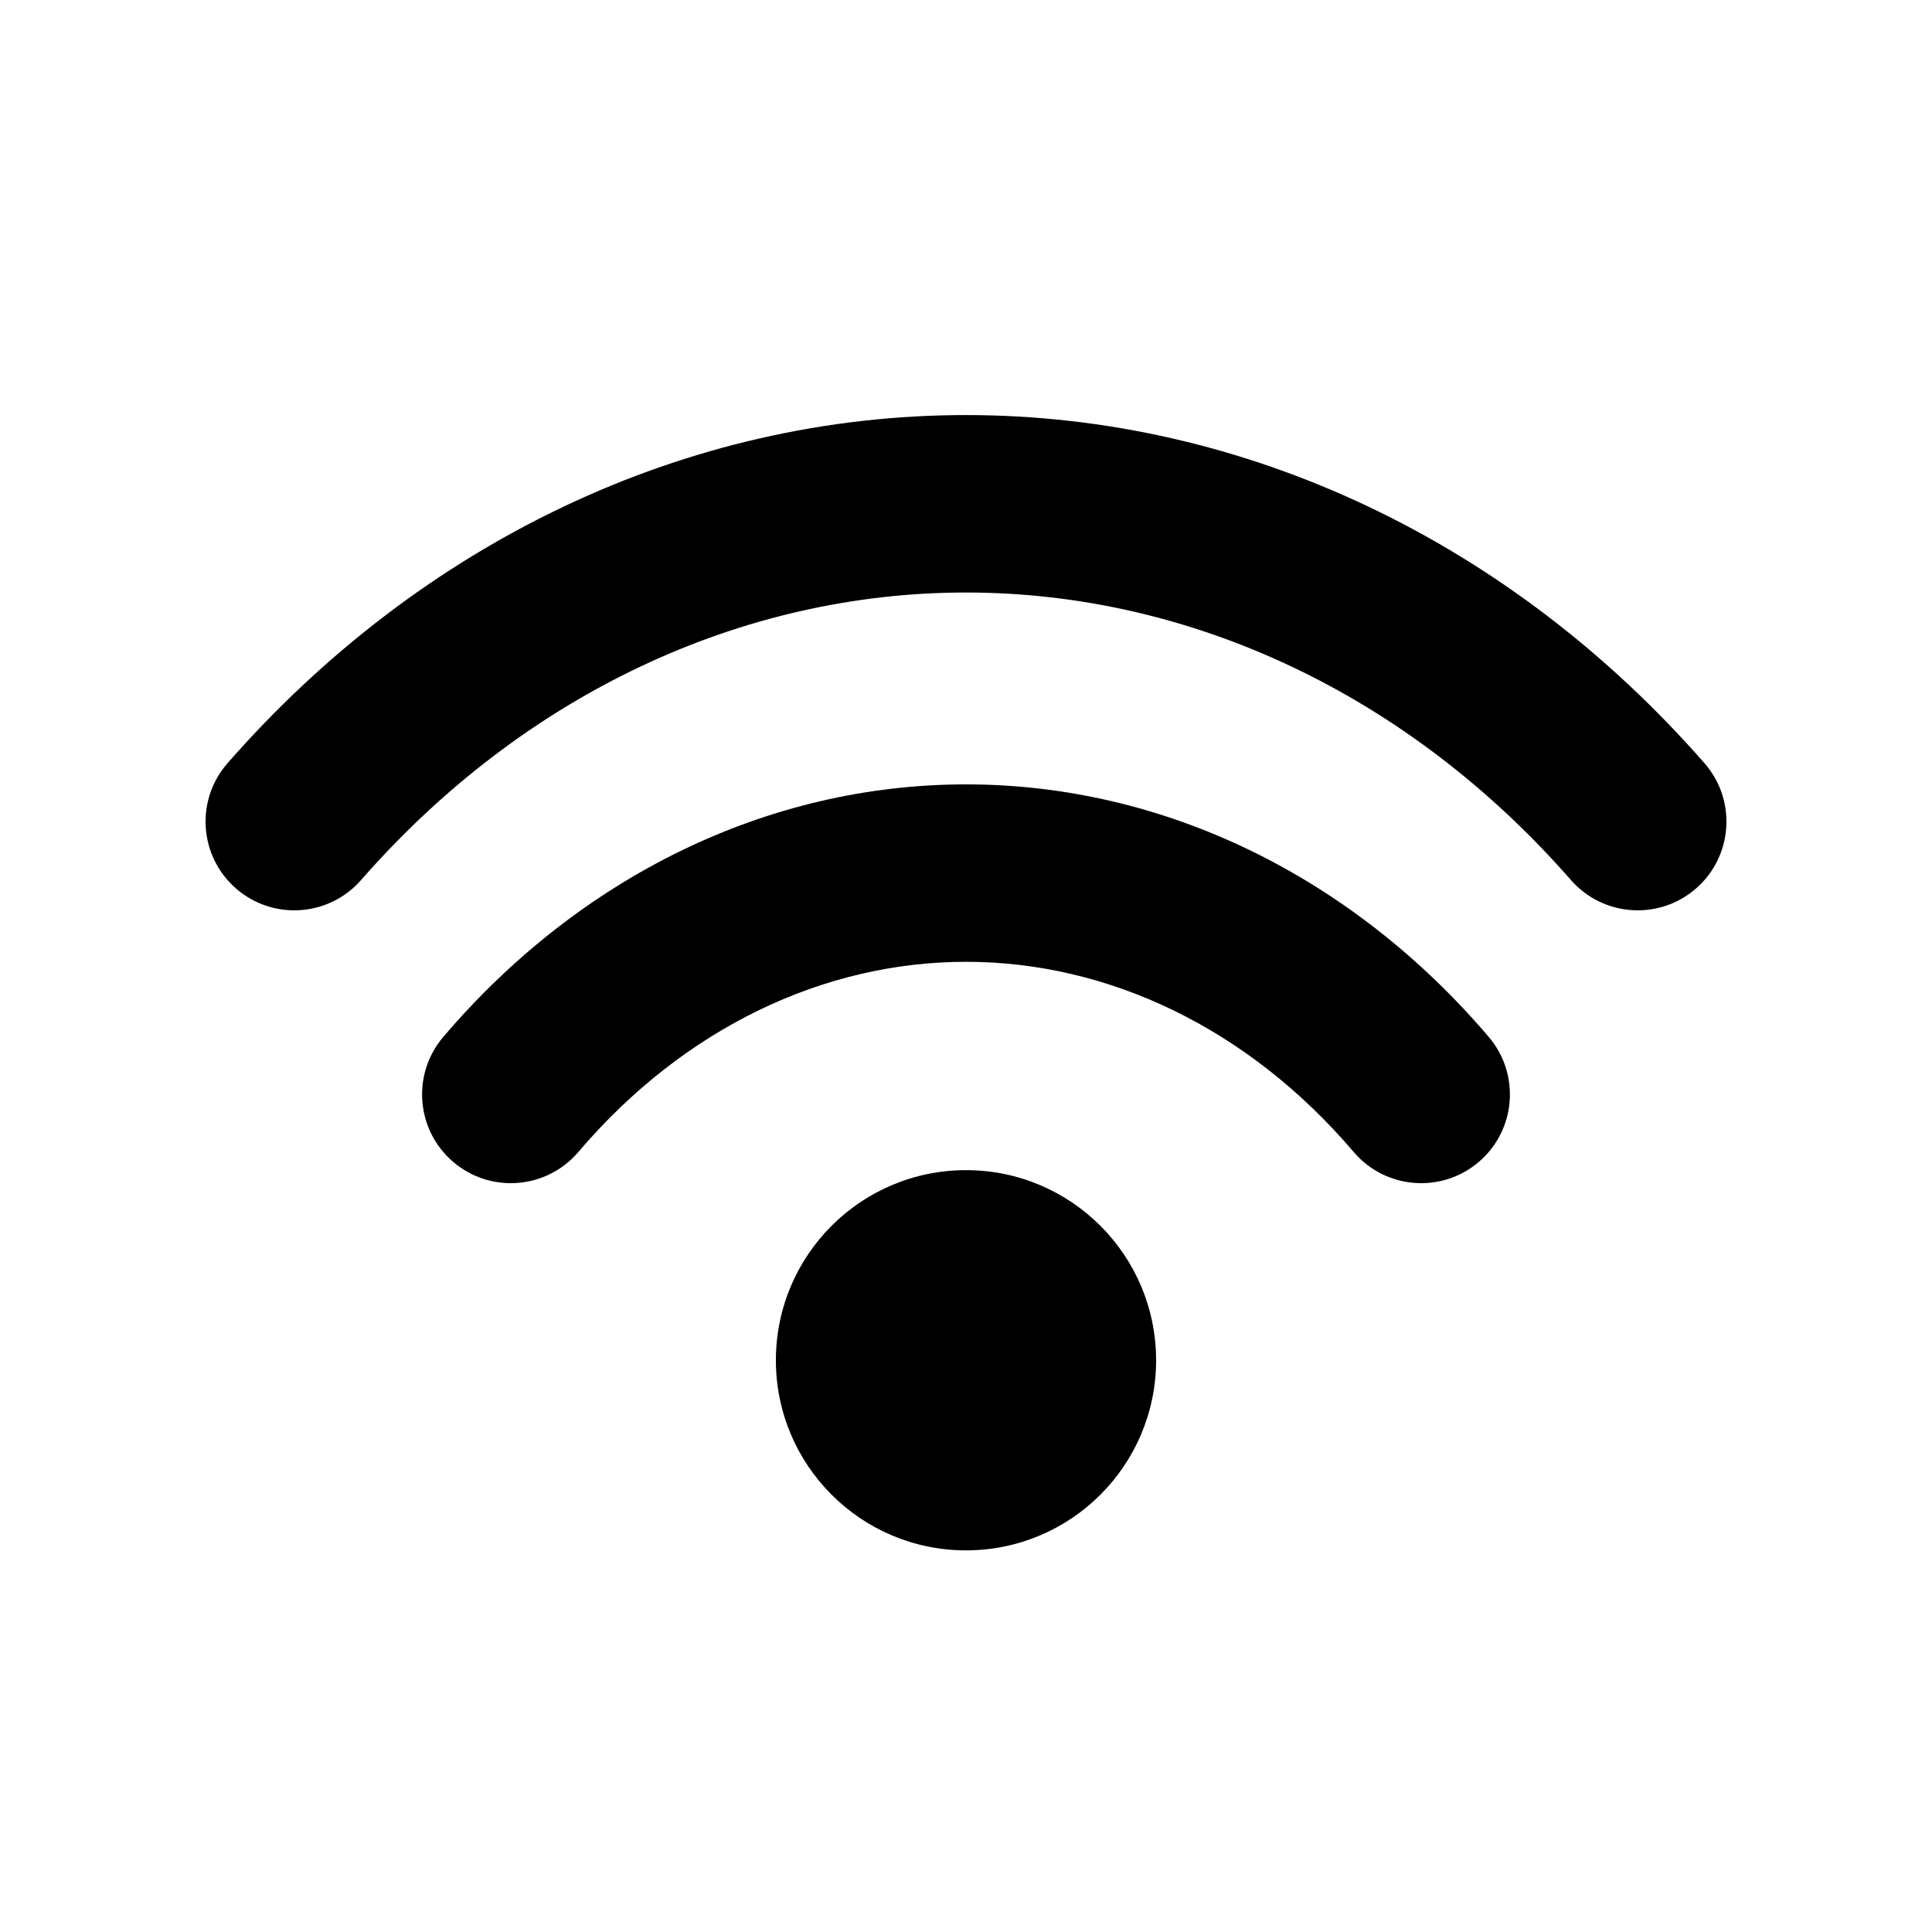
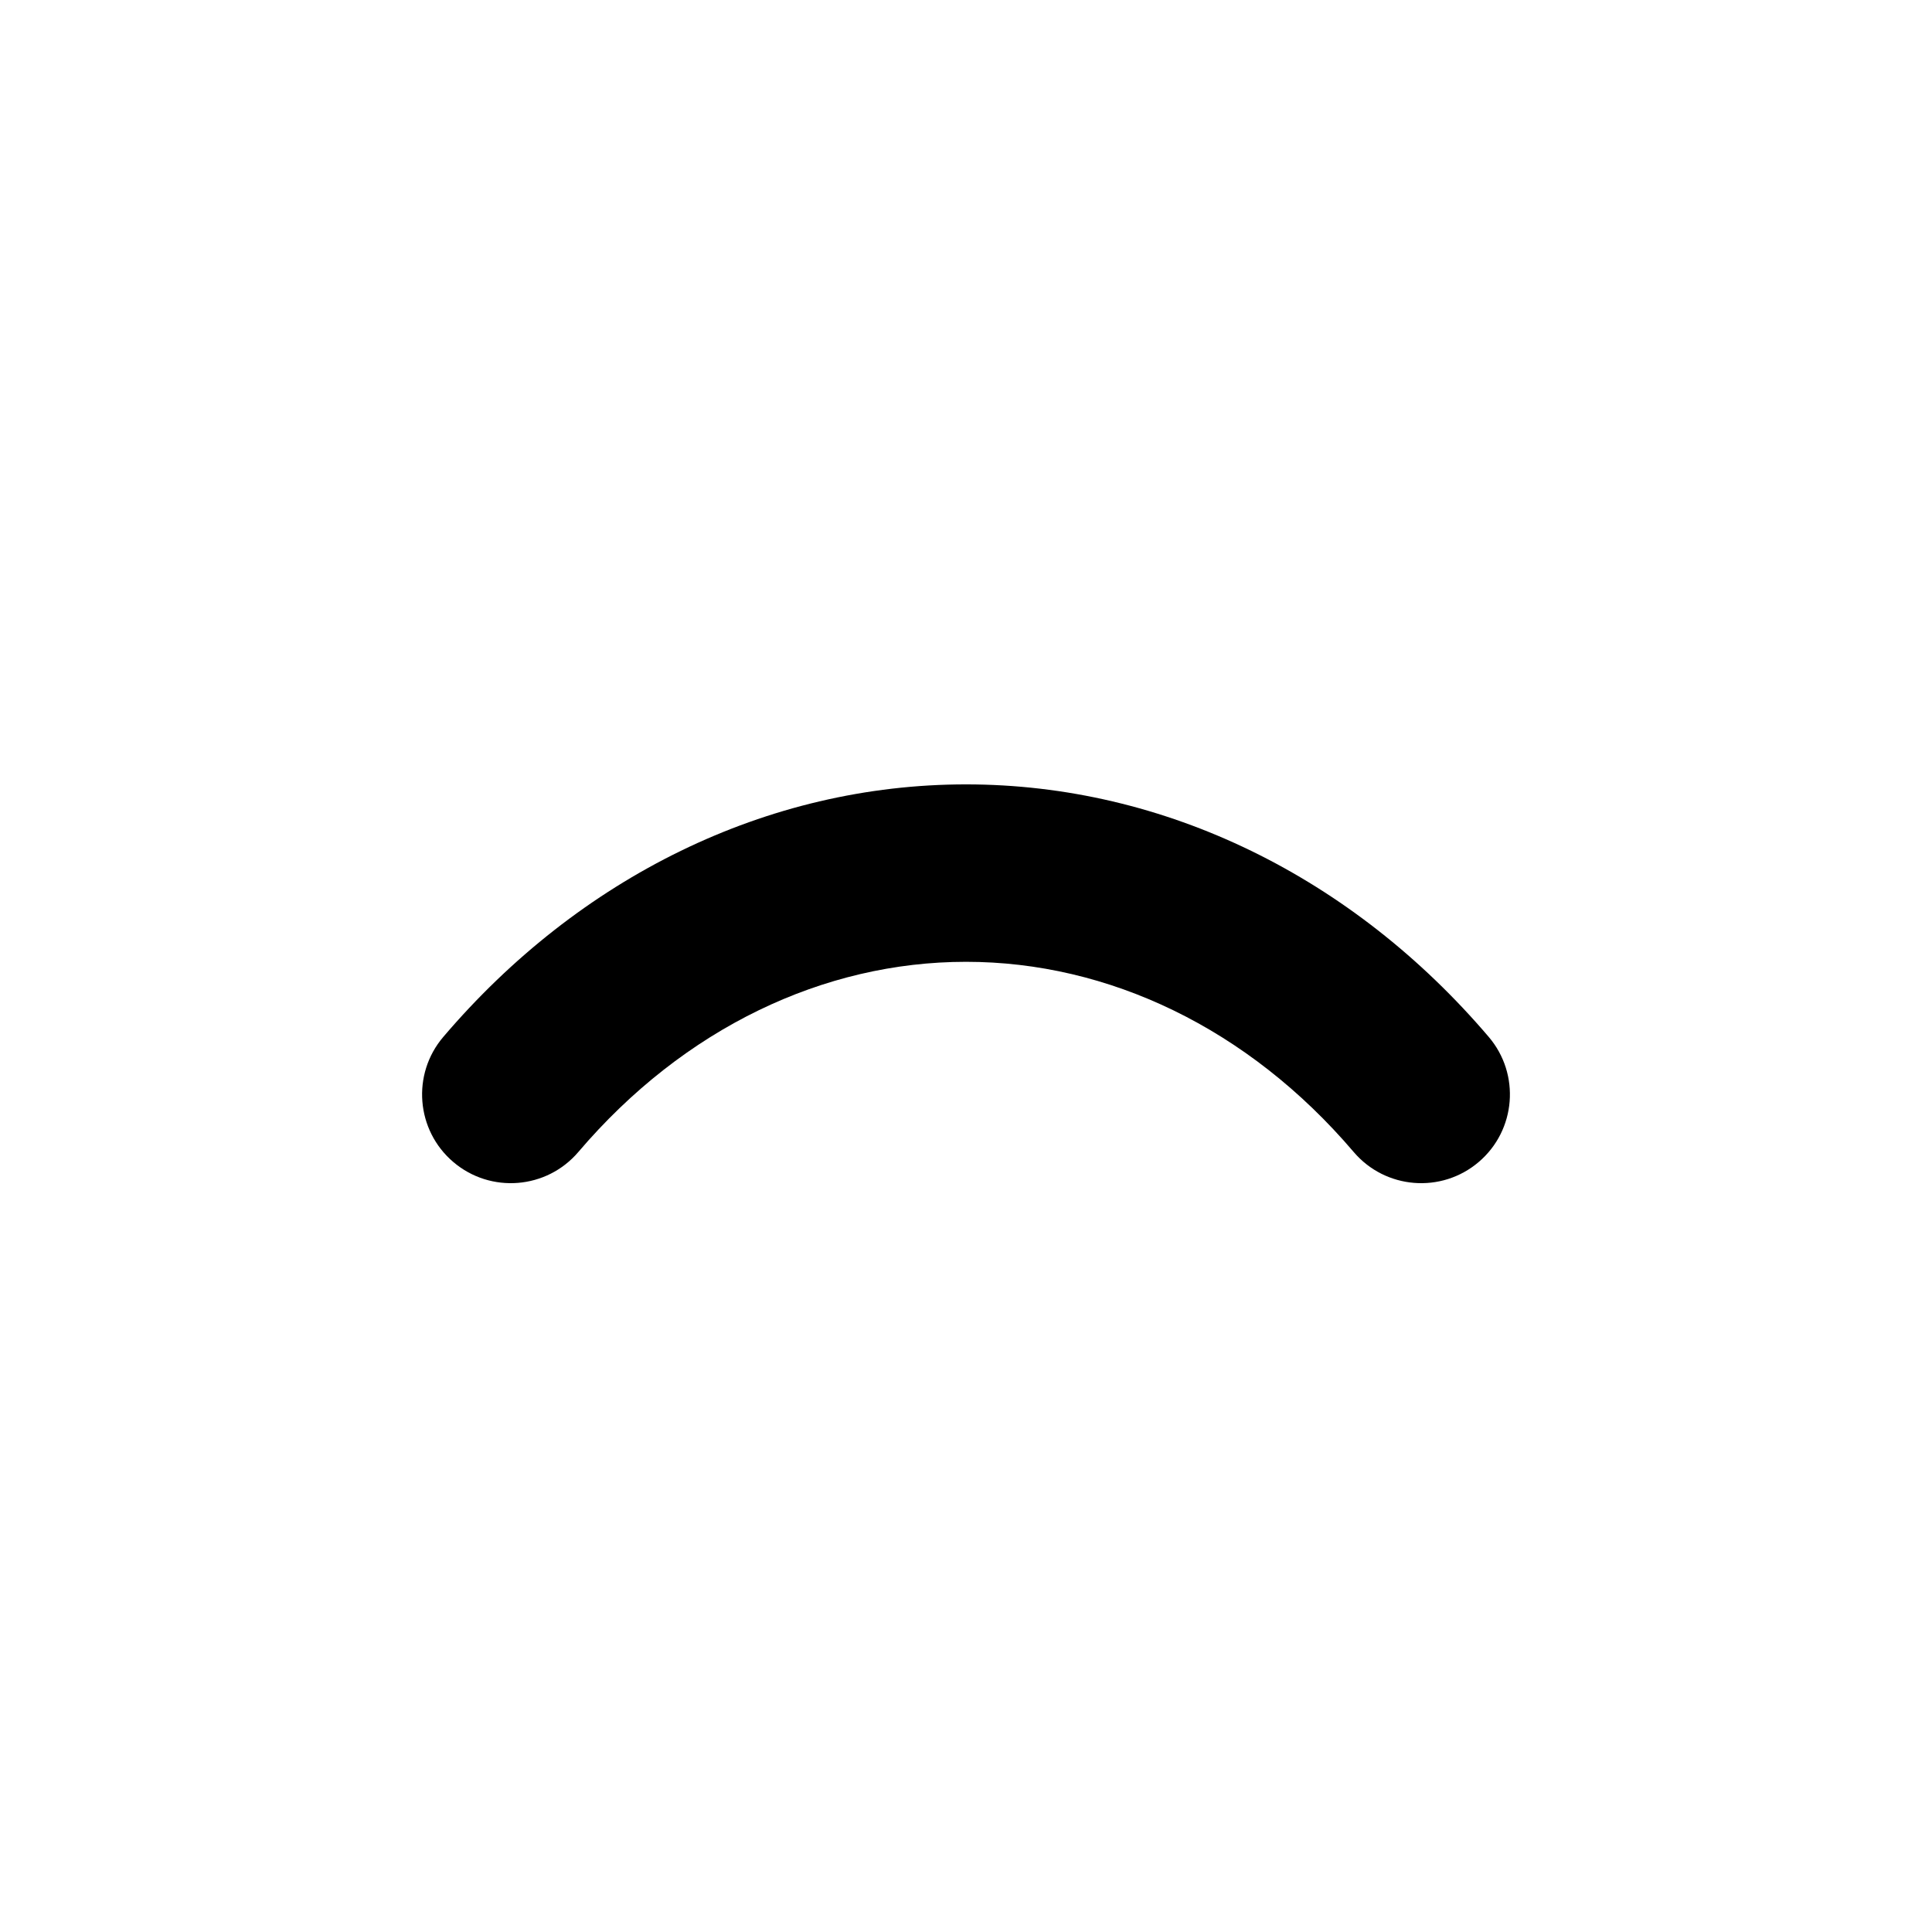
<svg xmlns="http://www.w3.org/2000/svg" fill="#000000" width="800px" height="800px" version="1.1" viewBox="144 144 512 512">
  <g>
-     <path d="m400 301.02c-59.449 0-117.2 26.949-160.32 76.203-8.551 9.77-23.406 10.758-33.176 2.203-9.77-8.551-10.758-23.406-2.203-33.176 51.305-58.605 121.61-92.254 195.7-92.254s144.4 33.648 195.7 92.254c8.555 9.77 7.566 24.625-2.203 33.176-9.773 8.555-24.625 7.566-33.18-2.203-43.117-49.254-100.88-76.203-160.32-76.203z" fill-rule="evenodd" />
    <path d="m400 398.89c-37.684 0-74.75 17.543-102.73 50.395-8.422 9.887-23.262 11.074-33.145 2.656-9.887-8.422-11.074-23.262-2.652-33.145 36.004-42.27 85.719-66.926 138.53-66.926s102.52 24.656 138.53 66.926c8.418 9.883 7.231 24.723-2.656 33.145-9.883 8.418-24.723 7.231-33.141-2.656-27.984-32.852-65.051-50.395-102.73-50.395z" fill-rule="evenodd" />
-     <path d="m450.38 504.48c0 27.824-22.555 50.383-50.379 50.383-27.828 0-50.383-22.559-50.383-50.383s22.555-50.379 50.383-50.379c27.824 0 50.379 22.555 50.379 50.379z" />
  </g>
</svg>